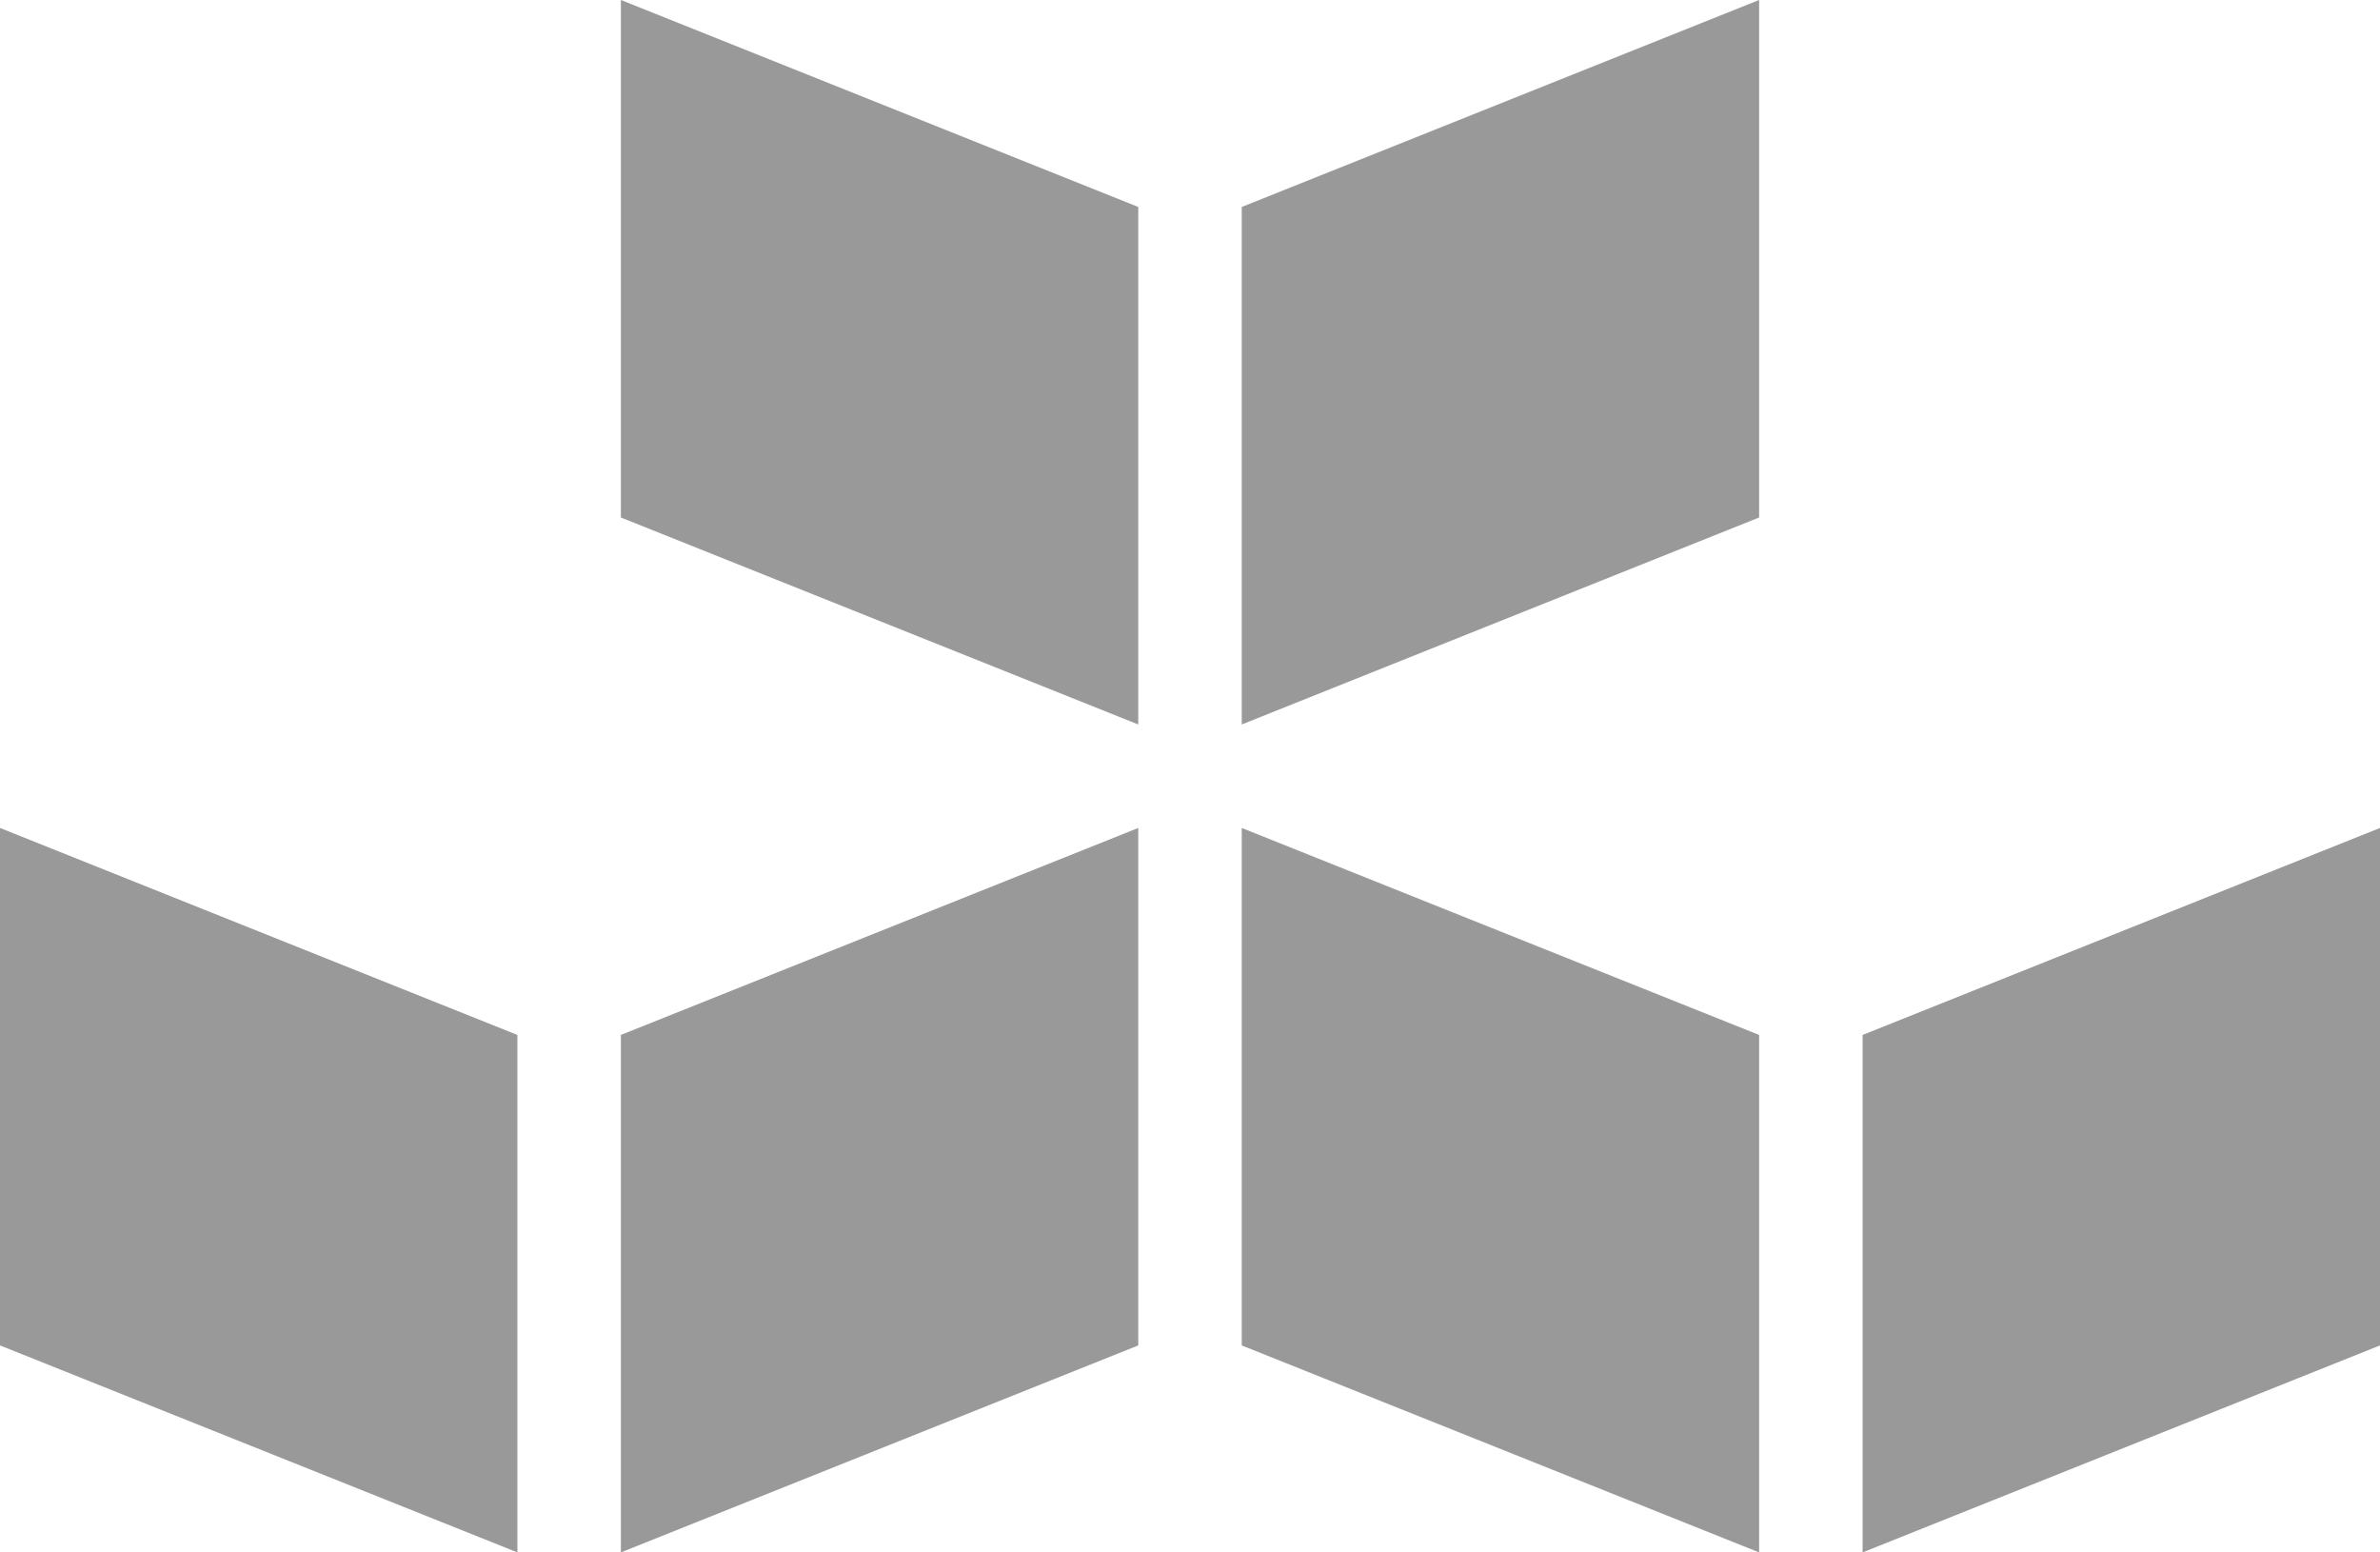
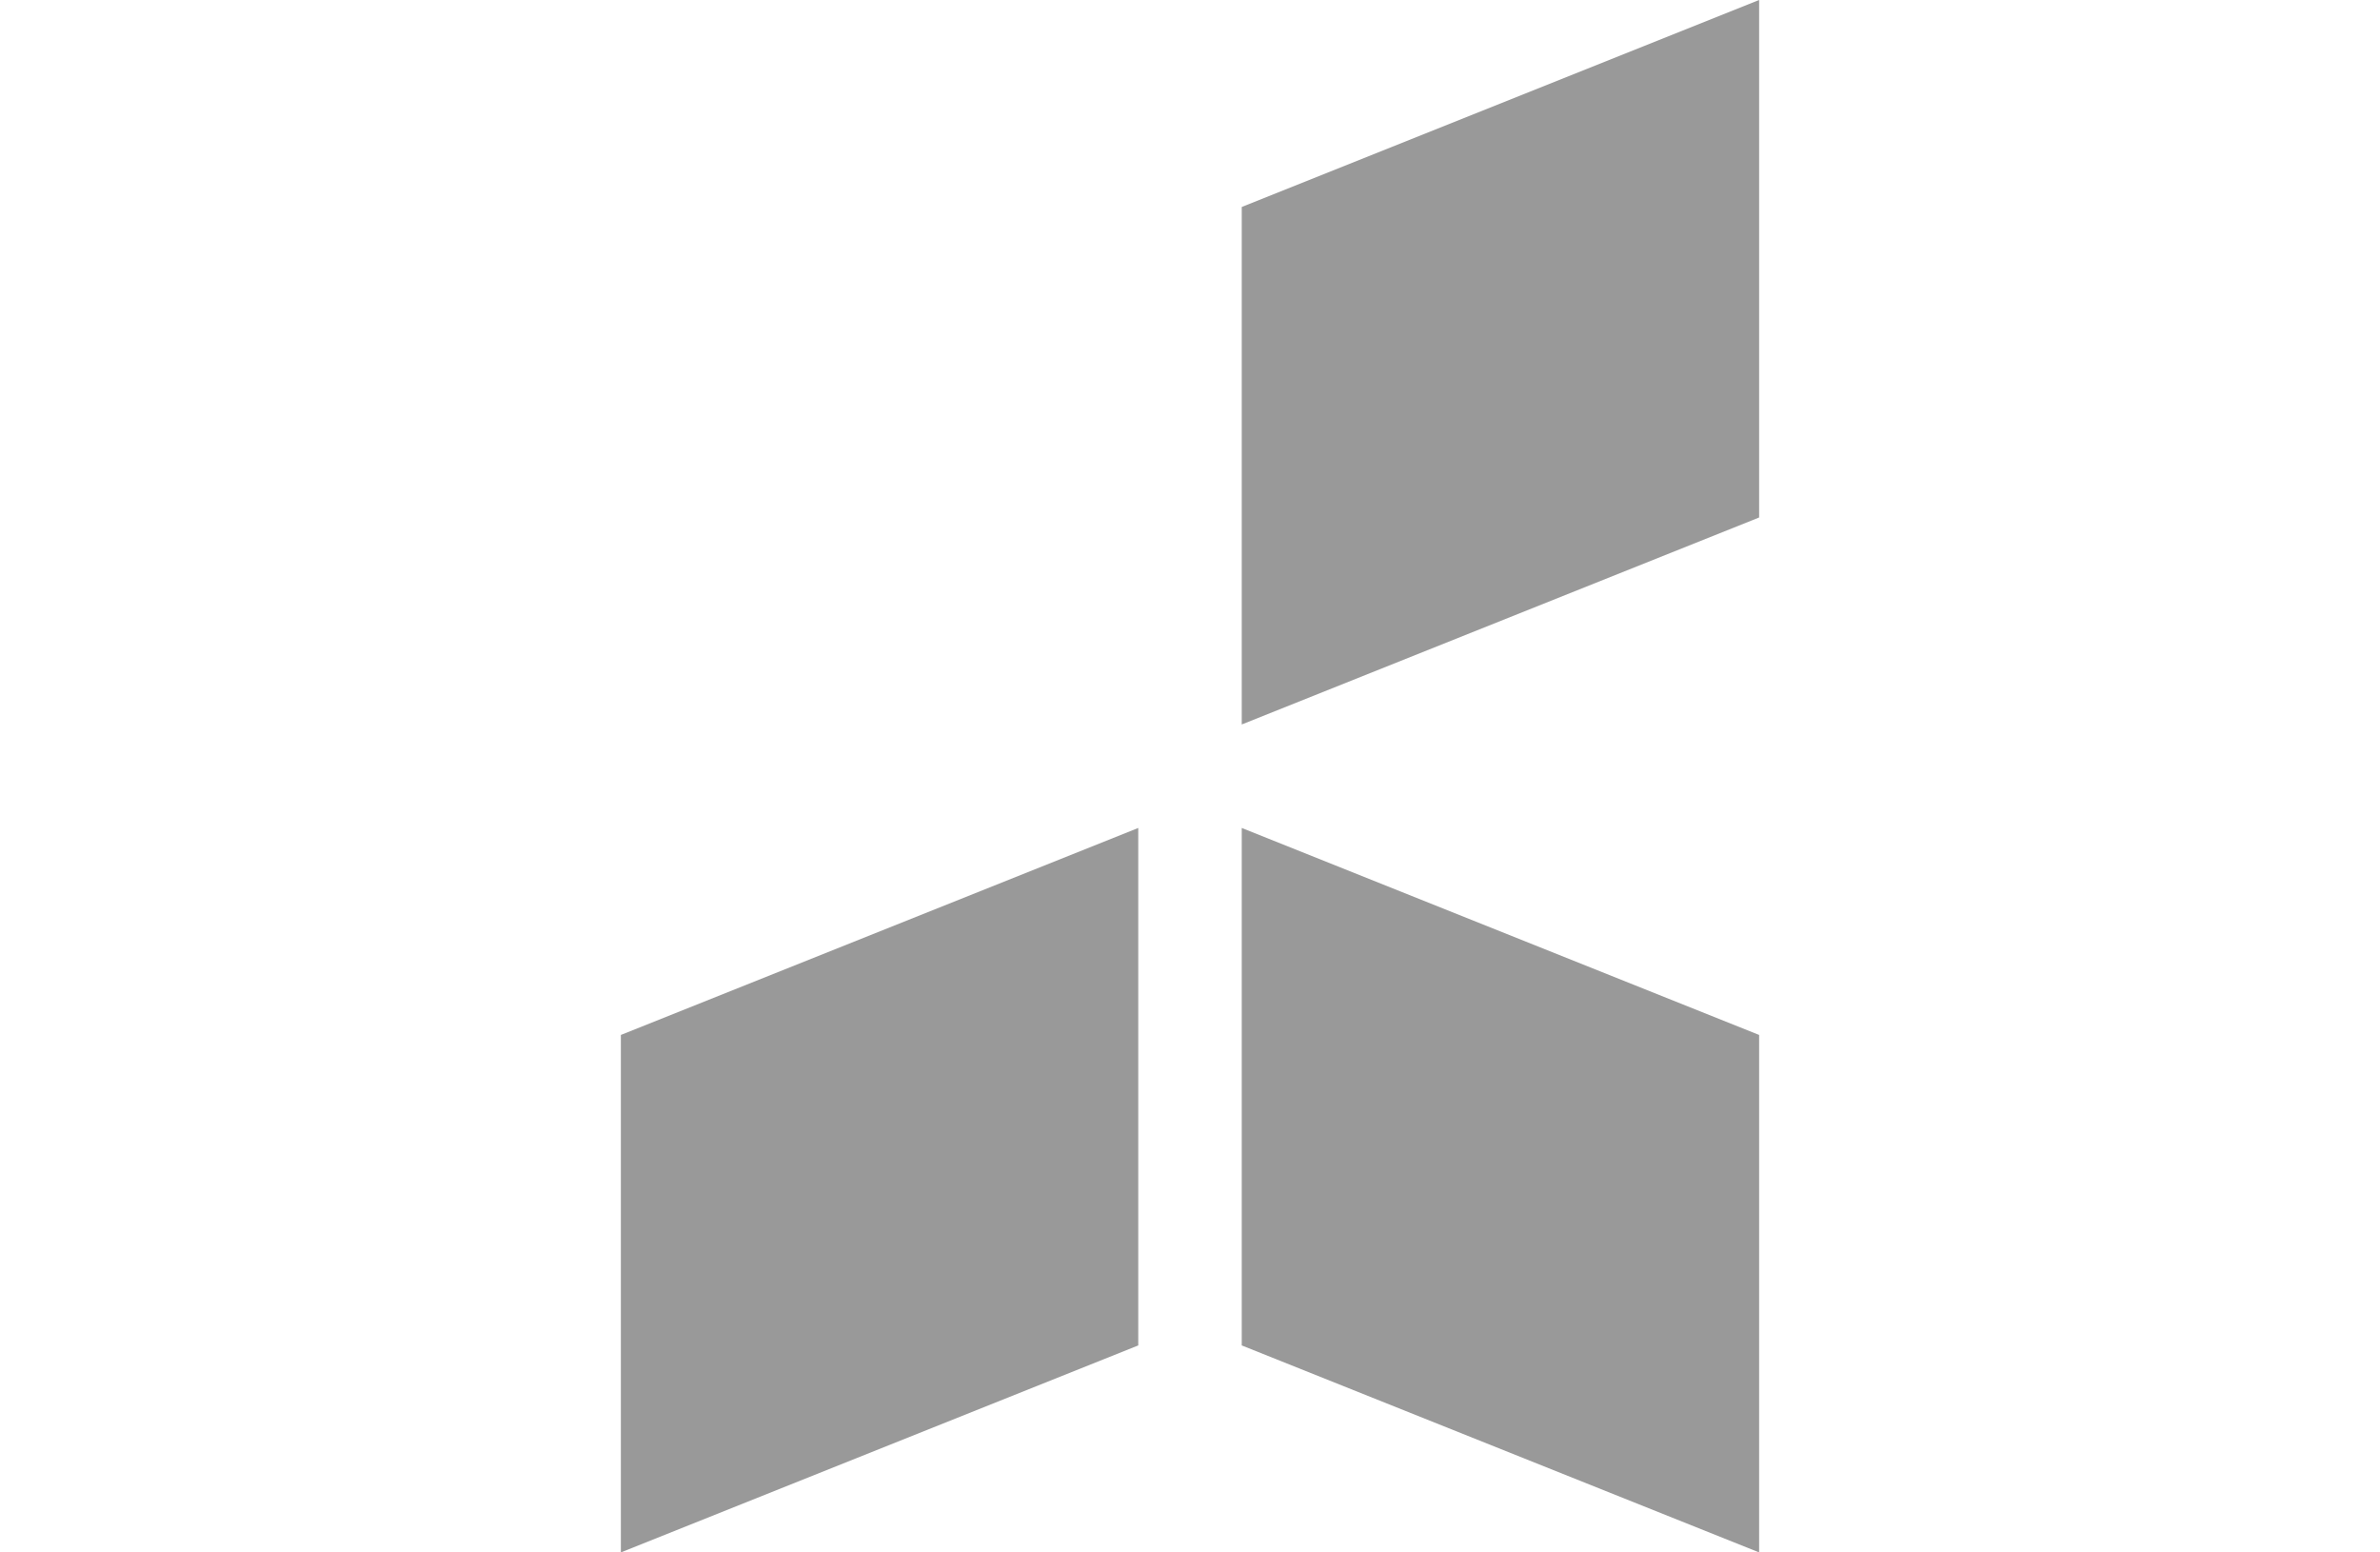
<svg xmlns="http://www.w3.org/2000/svg" xmlns:ns1="http://www.inkscape.org/namespaces/inkscape" xmlns:ns2="http://sodipodi.sourceforge.net/DTD/sodipodi-0.dtd" ns1:version="1.0 (4035a4f, 2020-05-01)" height="15" width="23" ns2:docname="custom-element_gr.svg" viewBox="0 0 23 15" id="custom-element" version="1.1">
  <ns2:namedview ns1:current-layer="custom-element" ns1:cy="7.5" ns1:cx="11.5" ns1:zoom="30.625" showgrid="false" id="namedview20694" ns1:window-height="480" ns1:window-width="640" ns1:pageshadow="2" ns1:pageopacity="0" guidetolerance="10" gridtolerance="10" objecttolerance="10" borderopacity="1" bordercolor="#666666" pagecolor="#ffffff" />
  <defs id="defs20679">
    <style id="style20677">
      .cls-1 {fill:currentColor;}
    </style>
  </defs>
-   <polygon style="fill:#999999" transform="translate(-0.5,-4.5)" id="polygon20681" points="0.5,12.5 5.5,14.5 5.5,19.5 0.5,17.5 " class="cls-1" />
  <polygon style="fill:#999999" transform="translate(-0.5,-4.5)" id="polygon20683" points="11.5,12.5 6.5,14.5 6.5,19.5 11.5,17.5 " class="cls-1" />
  <polygon style="fill:#999999" transform="translate(-0.5,-4.5)" id="polygon20685" points="12.5,12.5 17.5,14.5 17.5,19.5 12.5,17.5 " class="cls-1" />
-   <polygon style="fill:#999999" transform="translate(-0.5,-4.5)" id="polygon20687" points="23.5,12.5 18.5,14.5 18.5,19.5 23.5,17.5 " class="cls-1" />
-   <polygon style="fill:#999999" transform="translate(-0.5,-4.5)" id="polygon20689" points="6.5,4.5 11.5,6.5 11.5,11.5 6.5,9.5 " class="cls-1" />
  <polygon style="fill:#999999" transform="translate(-0.5,-4.5)" id="polygon20691" points="17.5,4.5 12.5,6.5 12.5,11.5 17.5,9.5 " class="cls-1" />
</svg>